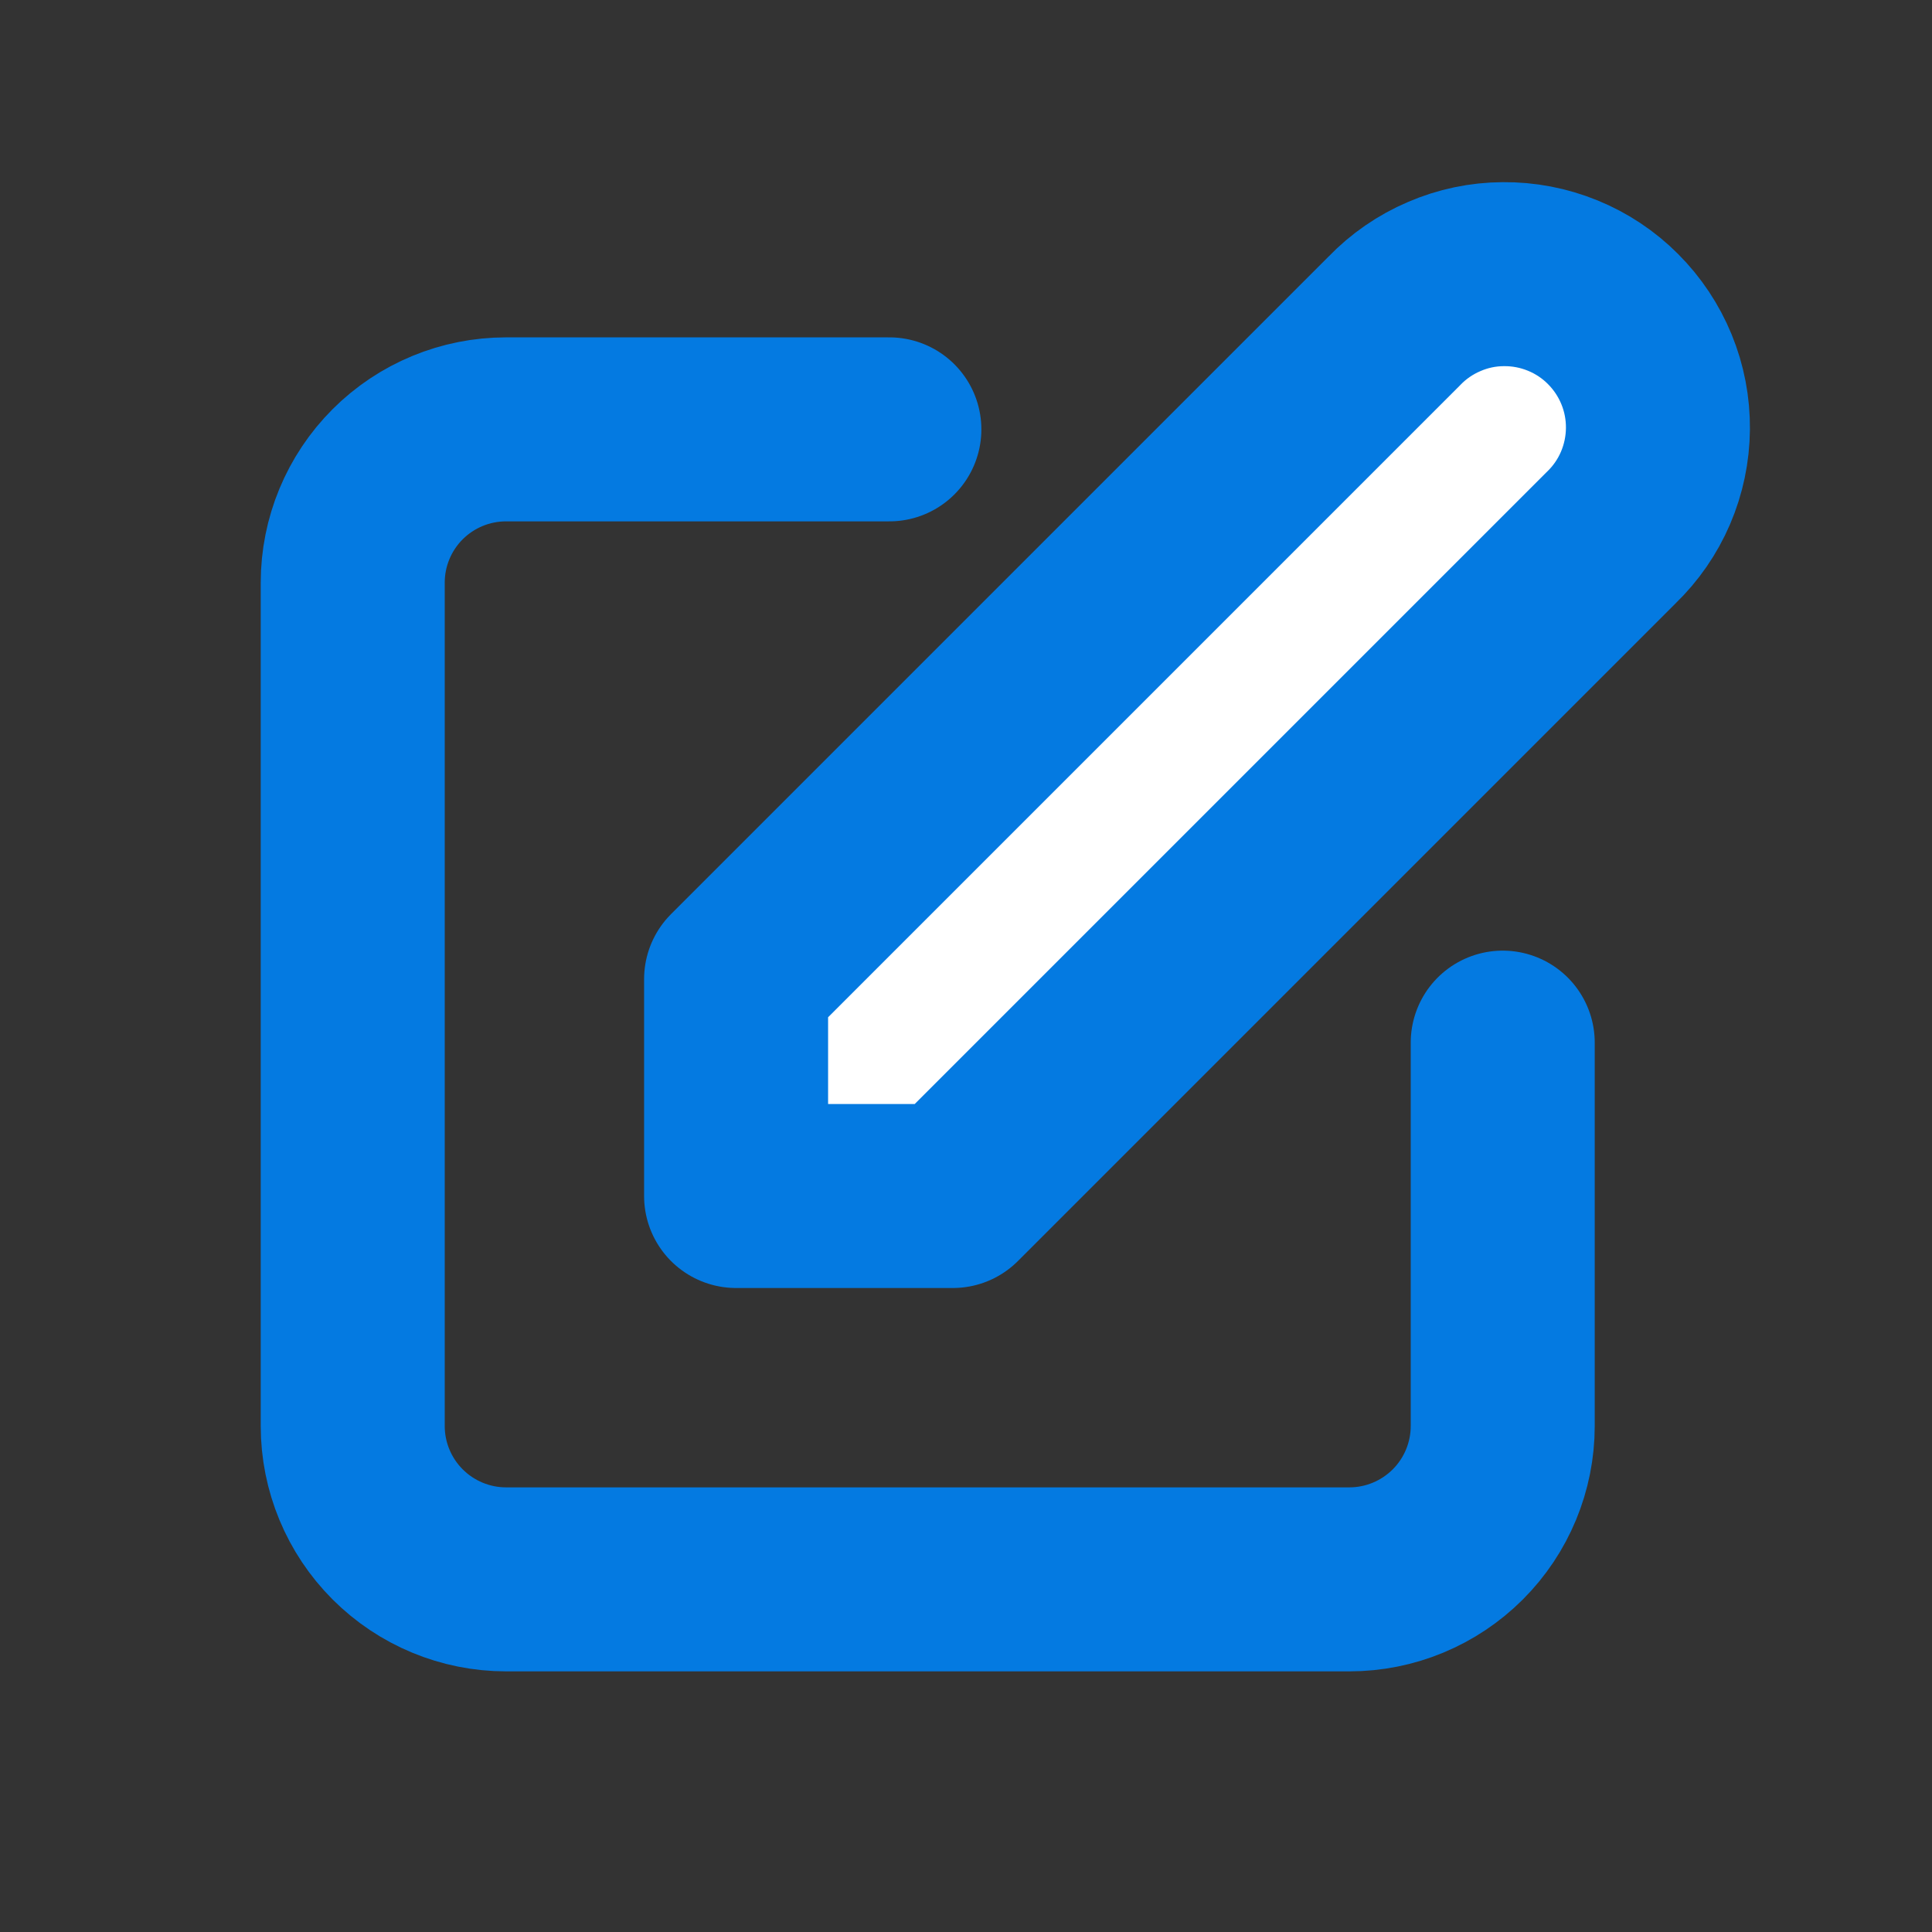
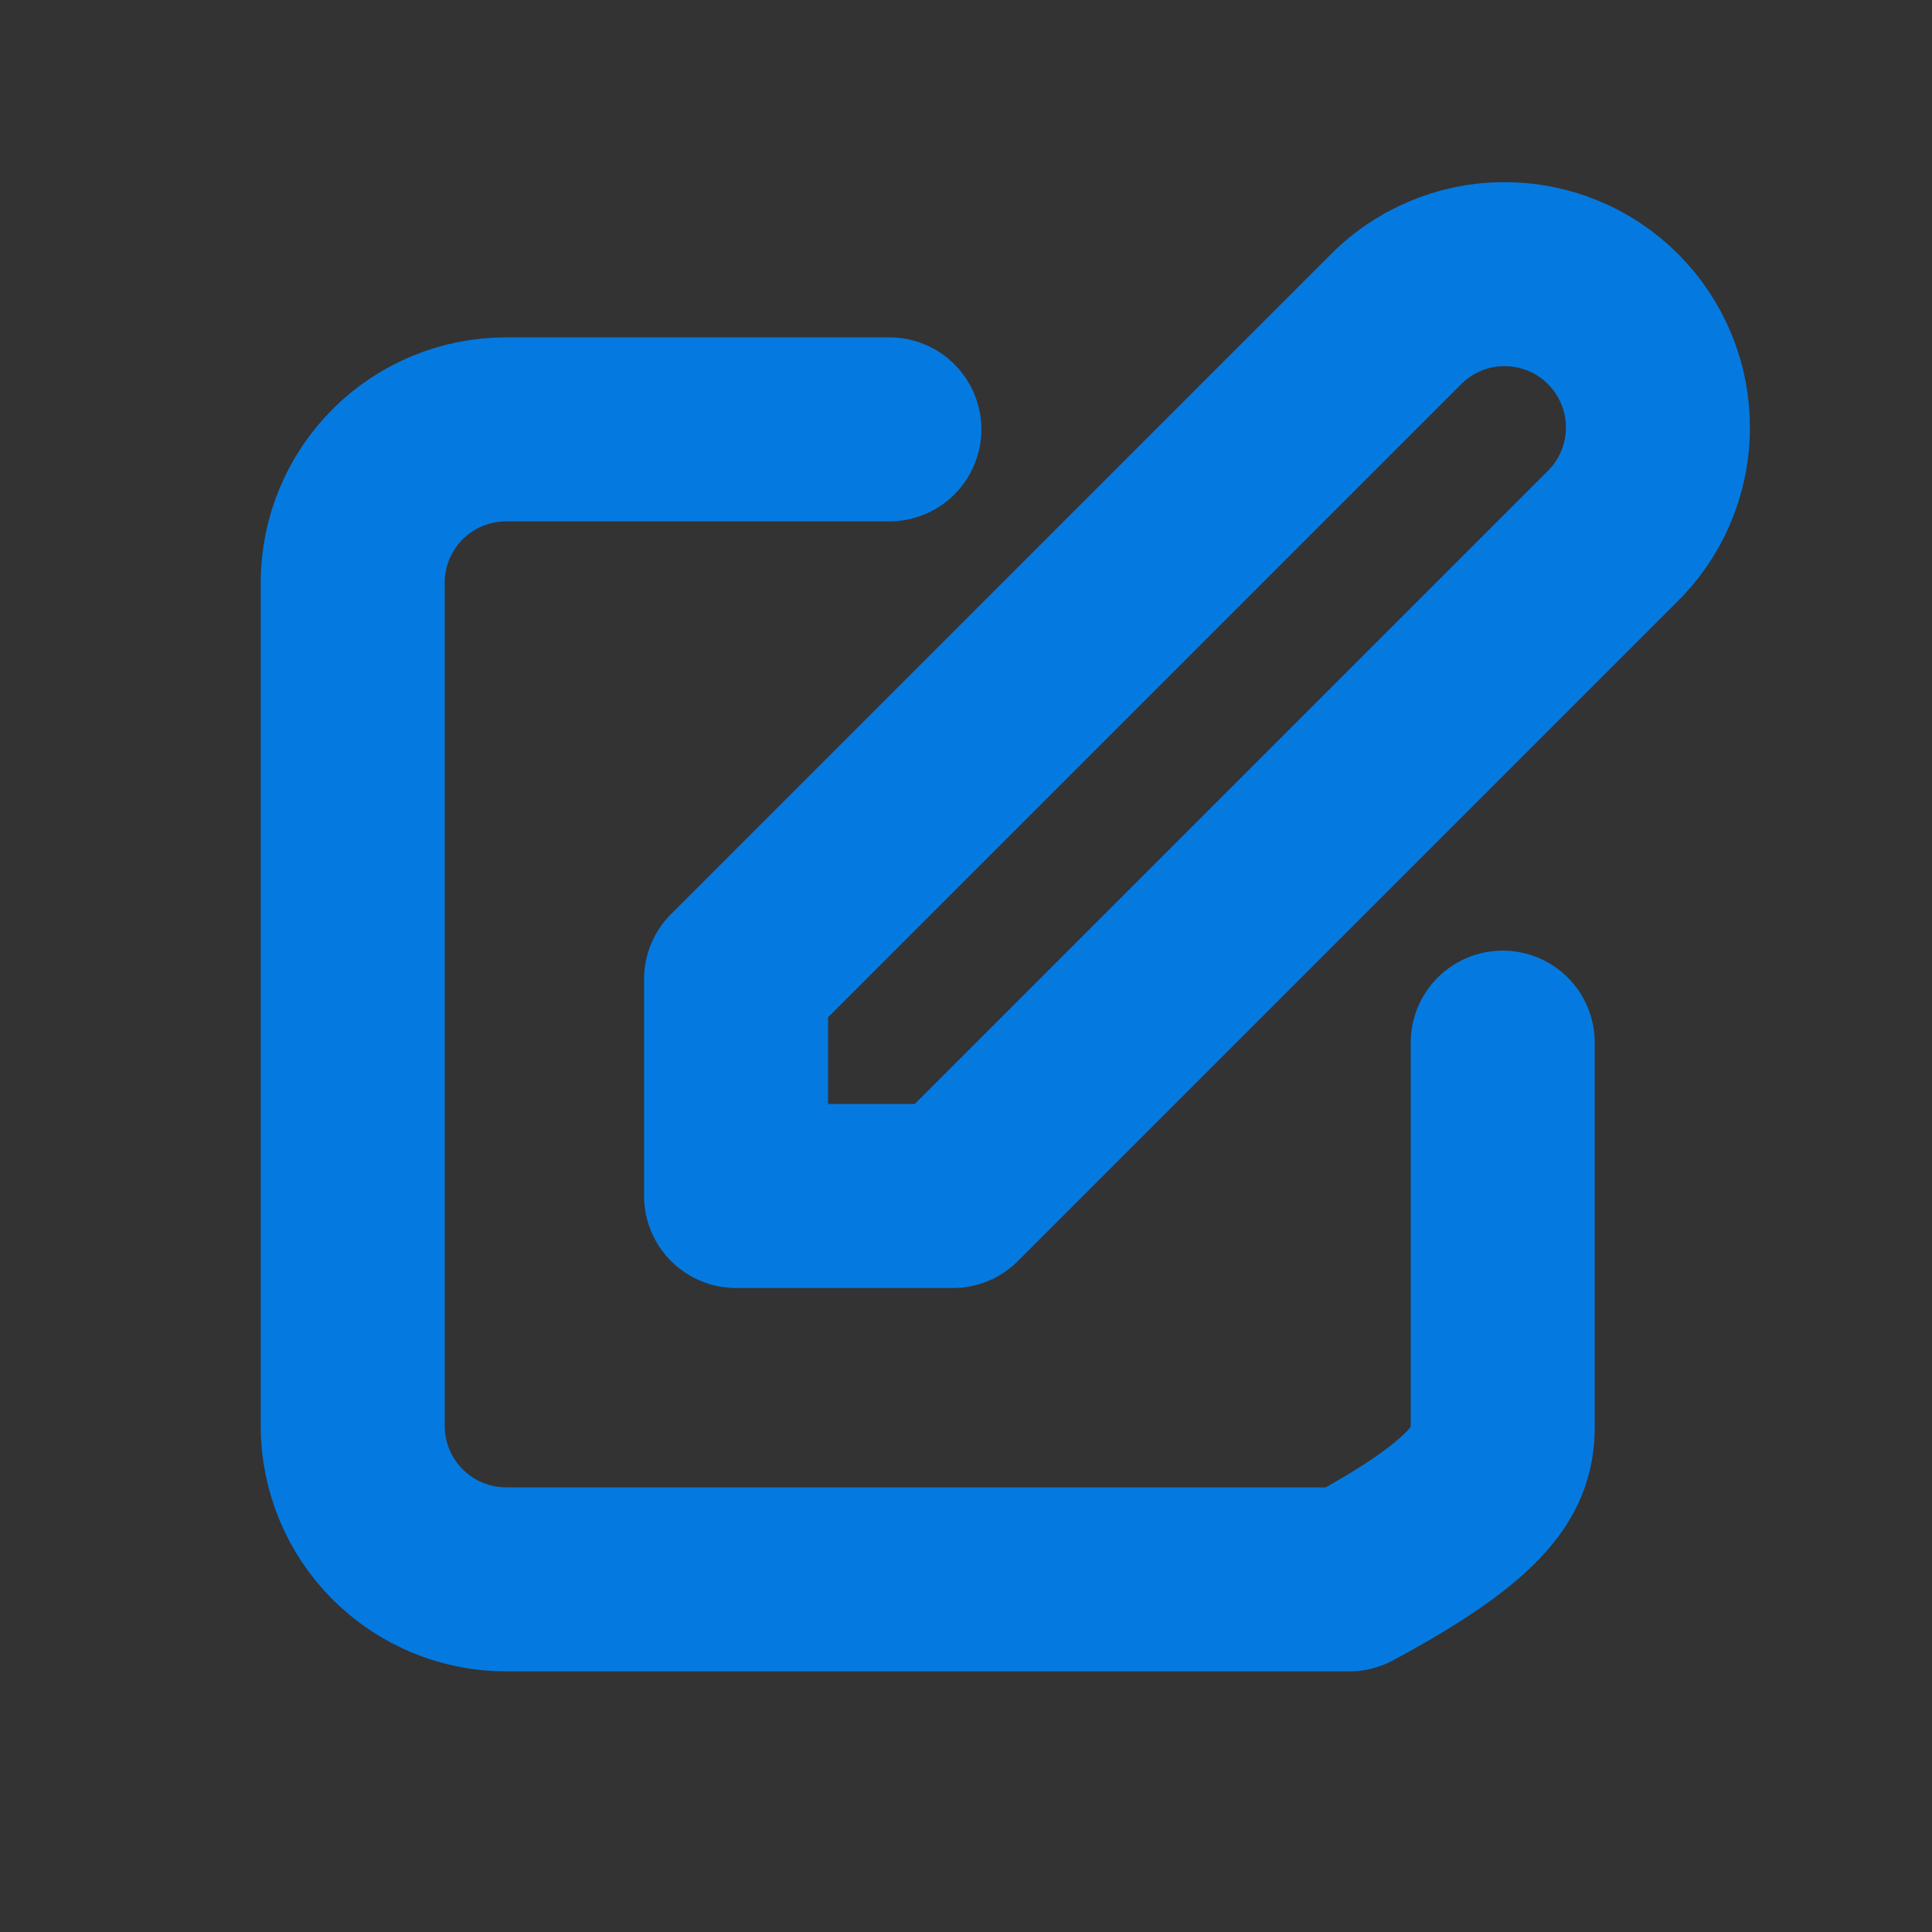
<svg xmlns="http://www.w3.org/2000/svg" width="21" height="21" viewBox="0 0 21 21" fill="none">
  <rect x="0" y="0" width="21" height="21" fill="#333333" stroke="none" />
-   <path d="M15.697 3.115C15.493 3.202 15.309 3.329 15.156 3.488L8.001 10.643V13H10.357L17.512 5.845C17.672 5.691 17.799 5.507 17.886 5.304C17.973 5.101 18.019 4.882 18.021 4.661C18.023 4.439 17.981 4.22 17.897 4.015C17.813 3.81 17.689 3.624 17.533 3.468C17.377 3.311 17.19 3.187 16.986 3.104C16.781 3.02 16.561 2.978 16.34 2.98C16.119 2.981 15.9 3.027 15.697 3.115Z" fill="white" />
-   <path d="M9.667 4.667H5.501C5.059 4.667 4.635 4.842 4.322 5.155C4.01 5.467 3.834 5.891 3.834 6.333V15.5C3.834 15.942 4.01 16.366 4.322 16.678C4.635 16.991 5.059 17.167 5.501 17.167H14.667C15.109 17.167 15.533 16.991 15.846 16.678C16.158 16.366 16.334 15.942 16.334 15.5V11.333M15.156 3.488C15.309 3.329 15.493 3.202 15.697 3.115C15.9 3.027 16.119 2.981 16.34 2.98C16.561 2.978 16.781 3.02 16.986 3.104C17.19 3.187 17.377 3.311 17.533 3.468C17.689 3.624 17.813 3.81 17.897 4.015C17.981 4.22 18.023 4.439 18.021 4.661C18.019 4.882 17.973 5.101 17.886 5.304C17.799 5.507 17.672 5.691 17.512 5.845L10.357 13H8.001V10.643L15.156 3.488Z" stroke="#047AE1" stroke-width="2" stroke-linecap="round" stroke-linejoin="round" />
+   <path d="M9.667 4.667H5.501C5.059 4.667 4.635 4.842 4.322 5.155C4.01 5.467 3.834 5.891 3.834 6.333V15.5C3.834 15.942 4.01 16.366 4.322 16.678C4.635 16.991 5.059 17.167 5.501 17.167H14.667C16.158 16.366 16.334 15.942 16.334 15.5V11.333M15.156 3.488C15.309 3.329 15.493 3.202 15.697 3.115C15.9 3.027 16.119 2.981 16.34 2.98C16.561 2.978 16.781 3.02 16.986 3.104C17.19 3.187 17.377 3.311 17.533 3.468C17.689 3.624 17.813 3.81 17.897 4.015C17.981 4.22 18.023 4.439 18.021 4.661C18.019 4.882 17.973 5.101 17.886 5.304C17.799 5.507 17.672 5.691 17.512 5.845L10.357 13H8.001V10.643L15.156 3.488Z" stroke="#047AE1" stroke-width="2" stroke-linecap="round" stroke-linejoin="round" />
</svg>